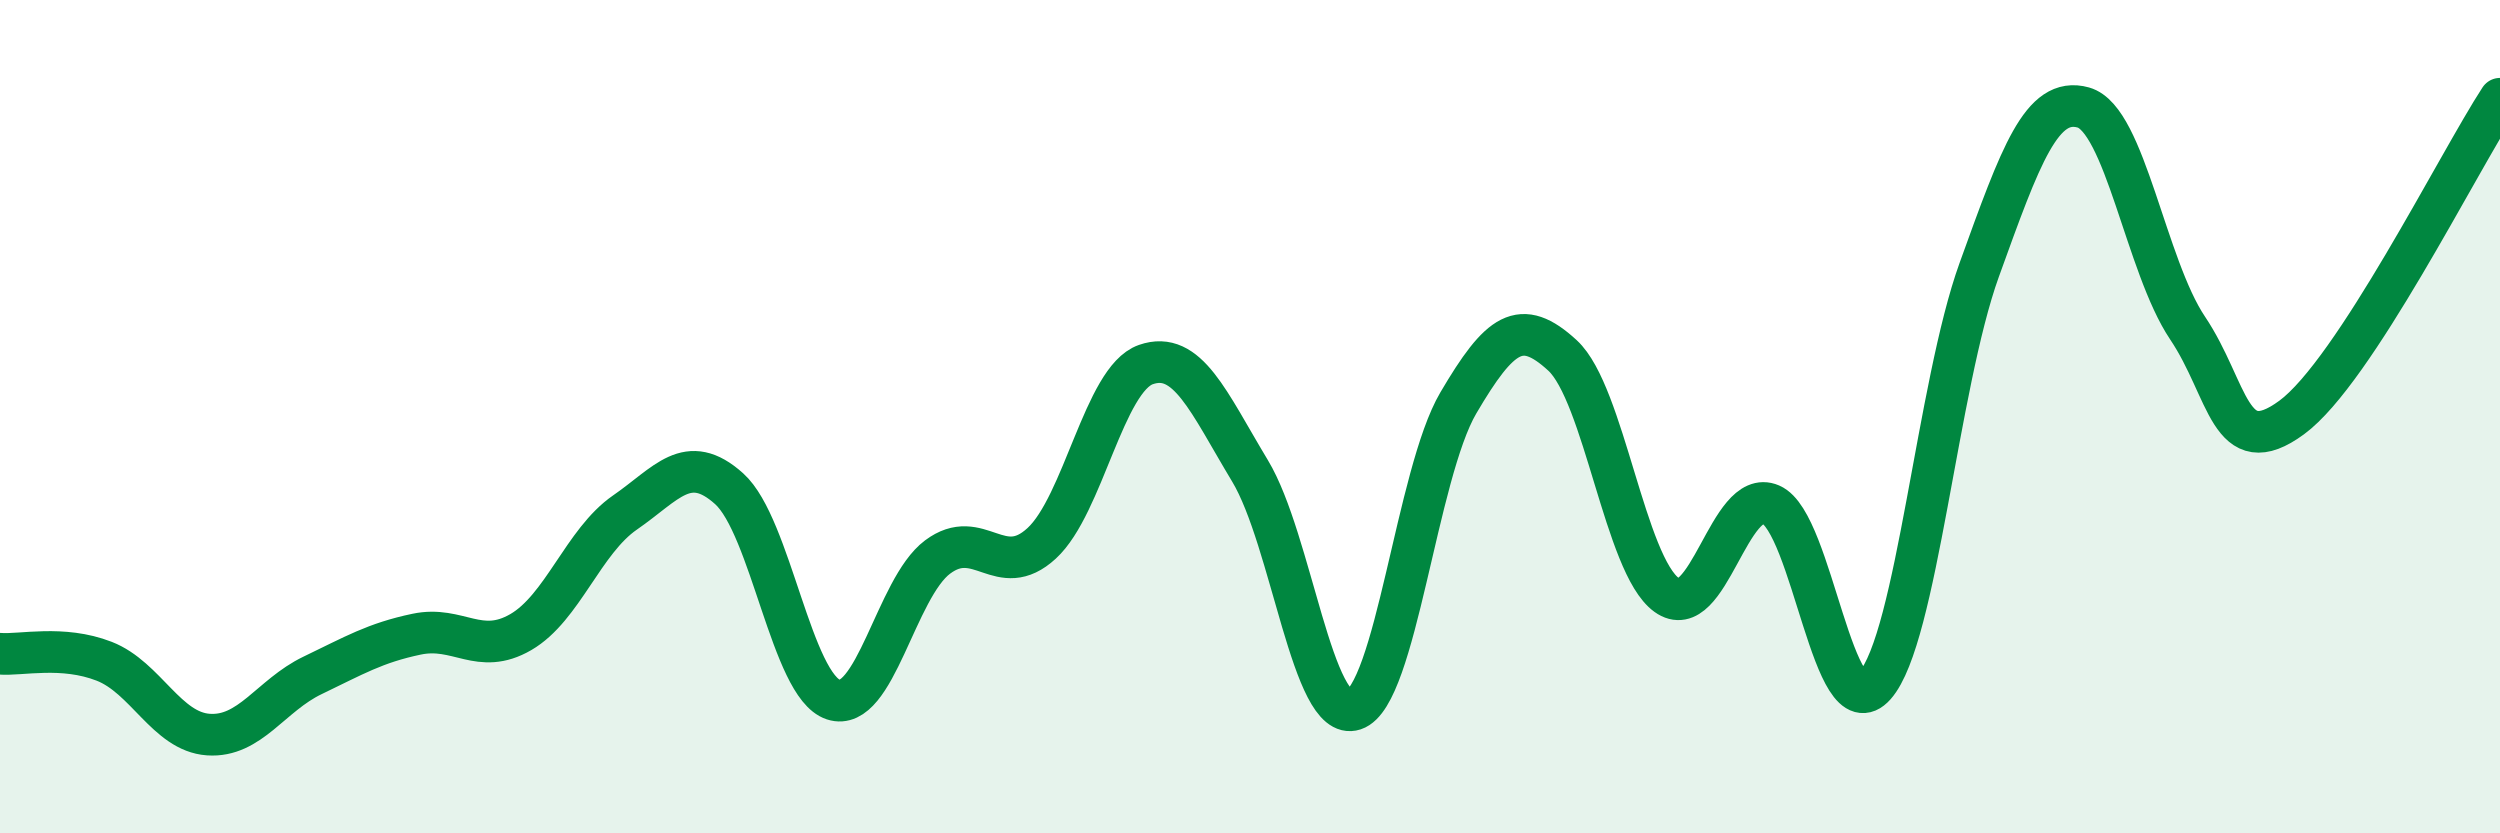
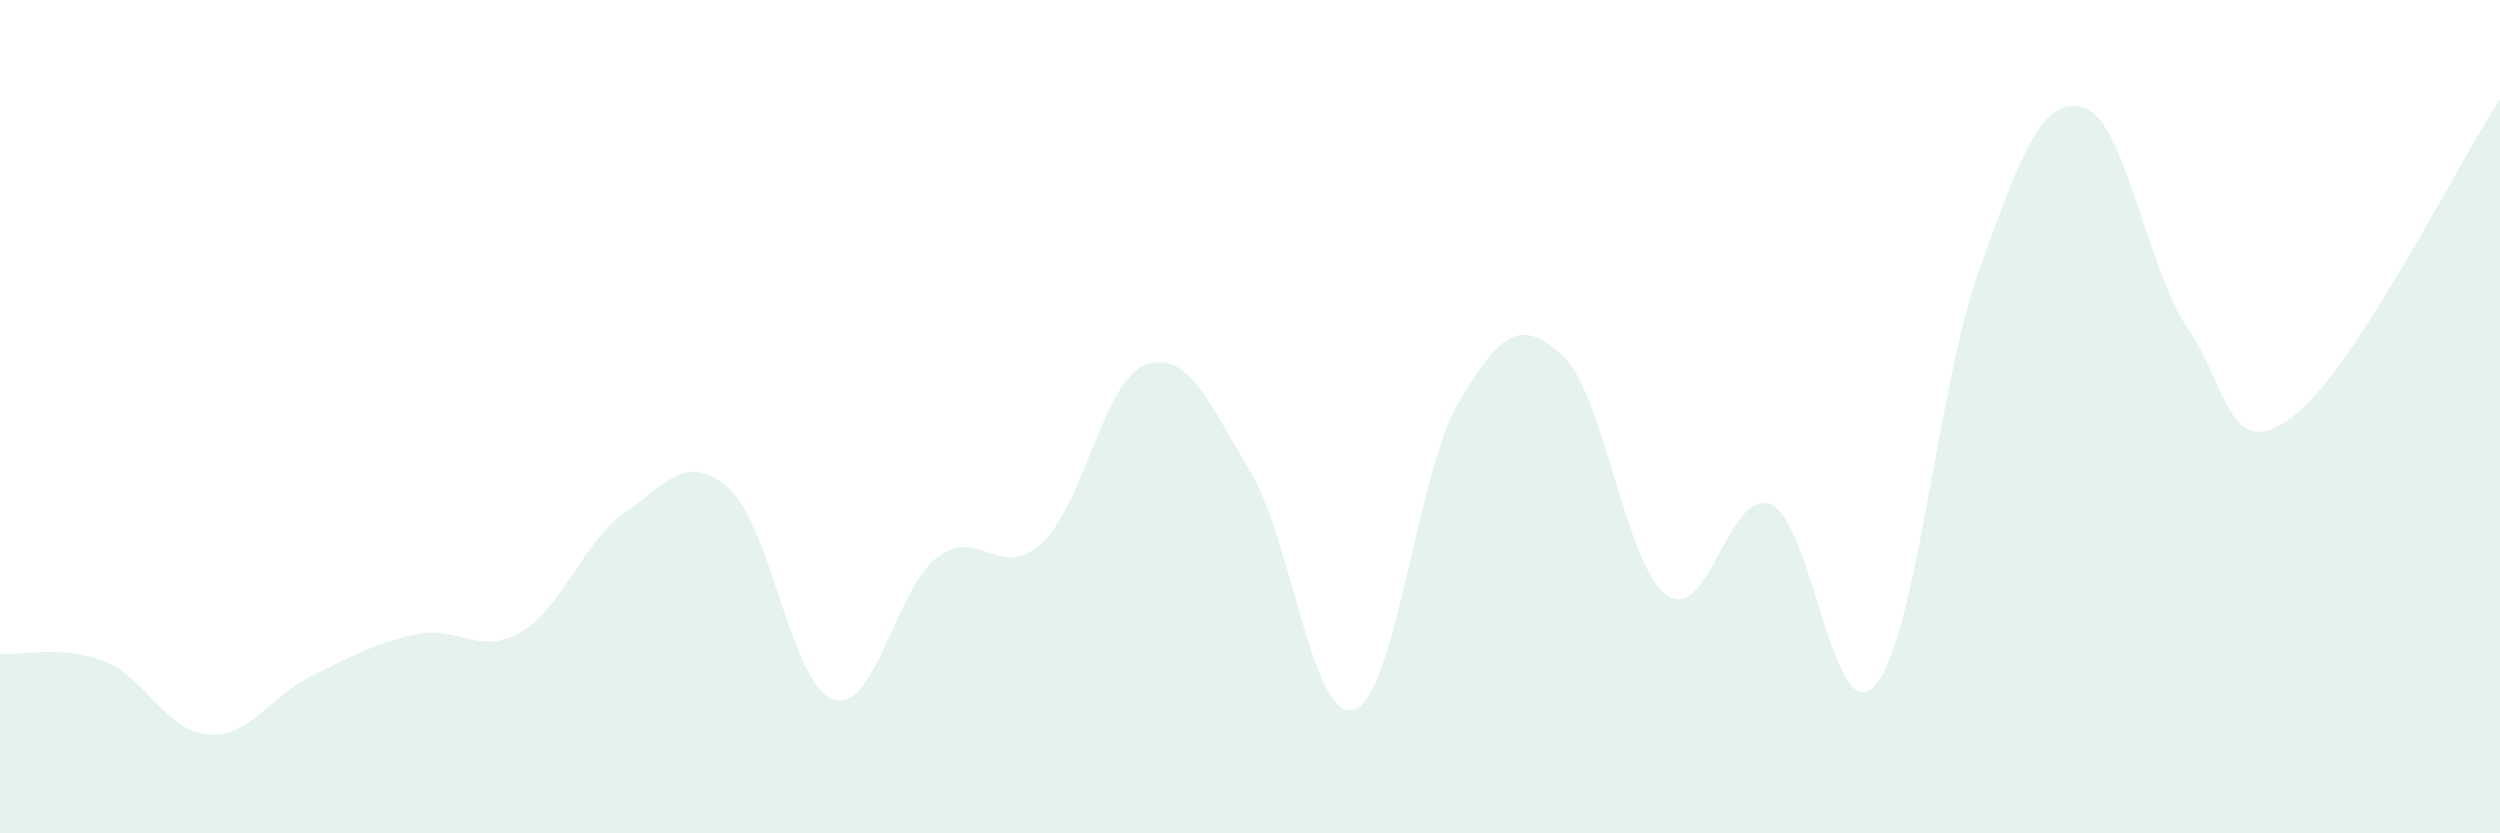
<svg xmlns="http://www.w3.org/2000/svg" width="60" height="20" viewBox="0 0 60 20">
  <path d="M 0,15.69 C 0.5,15.73 1.5,15.48 2.5,15.87 C 3.5,16.26 4,17.56 5,17.63 C 6,17.7 6.5,16.69 7.5,16.21 C 8.5,15.73 9,15.43 10,15.22 C 11,15.01 11.5,15.75 12.5,15.17 C 13.5,14.59 14,12.99 15,12.3 C 16,11.61 16.5,10.83 17.5,11.73 C 18.5,12.63 19,16.46 20,16.79 C 21,17.12 21.5,14.12 22.5,13.37 C 23.5,12.62 24,13.96 25,13.04 C 26,12.12 26.5,9.1 27.5,8.75 C 28.5,8.4 29,9.64 30,11.3 C 31,12.96 31.5,17.36 32.5,17.03 C 33.5,16.7 34,11.37 35,9.67 C 36,7.97 36.5,7.61 37.5,8.53 C 38.5,9.45 39,13.56 40,14.28 C 41,15 41.5,11.68 42.5,12.11 C 43.5,12.54 44,17.58 45,16.45 C 46,15.32 46.5,9.25 47.5,6.48 C 48.5,3.71 49,2.3 50,2.58 C 51,2.86 51.5,6.38 52.5,7.87 C 53.5,9.36 53.5,11.12 55,10.02 C 56.5,8.92 59,3.9 60,2.37L60 20L0 20Z" fill="#008740" opacity="0.1" stroke-linecap="round" stroke-linejoin="round" />
-   <path d="M 0,15.69 C 0.5,15.73 1.5,15.48 2.5,15.87 C 3.5,16.26 4,17.56 5,17.63 C 6,17.7 6.5,16.69 7.5,16.21 C 8.5,15.73 9,15.43 10,15.22 C 11,15.01 11.5,15.75 12.5,15.17 C 13.5,14.59 14,12.99 15,12.3 C 16,11.61 16.5,10.83 17.5,11.73 C 18.5,12.63 19,16.46 20,16.79 C 21,17.12 21.5,14.12 22.5,13.37 C 23.5,12.62 24,13.96 25,13.04 C 26,12.12 26.5,9.1 27.5,8.75 C 28.5,8.4 29,9.64 30,11.3 C 31,12.96 31.5,17.36 32.5,17.03 C 33.5,16.7 34,11.37 35,9.67 C 36,7.97 36.5,7.61 37.5,8.53 C 38.5,9.45 39,13.56 40,14.28 C 41,15 41.5,11.68 42.5,12.11 C 43.5,12.54 44,17.58 45,16.45 C 46,15.32 46.5,9.25 47.5,6.48 C 48.5,3.71 49,2.3 50,2.58 C 51,2.86 51.5,6.38 52.5,7.87 C 53.5,9.36 53.5,11.12 55,10.02 C 56.5,8.92 59,3.9 60,2.37" stroke="#008740" stroke-width="1" fill="none" stroke-linecap="round" stroke-linejoin="round" />
</svg>